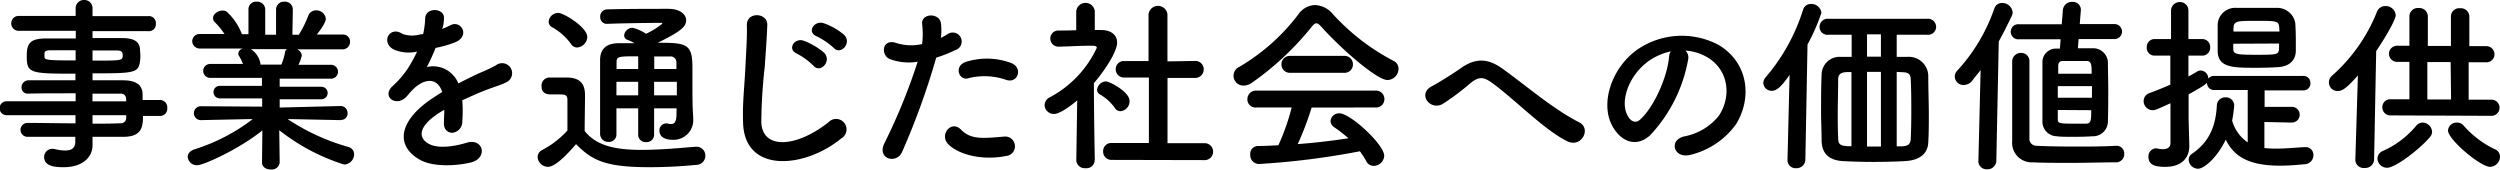
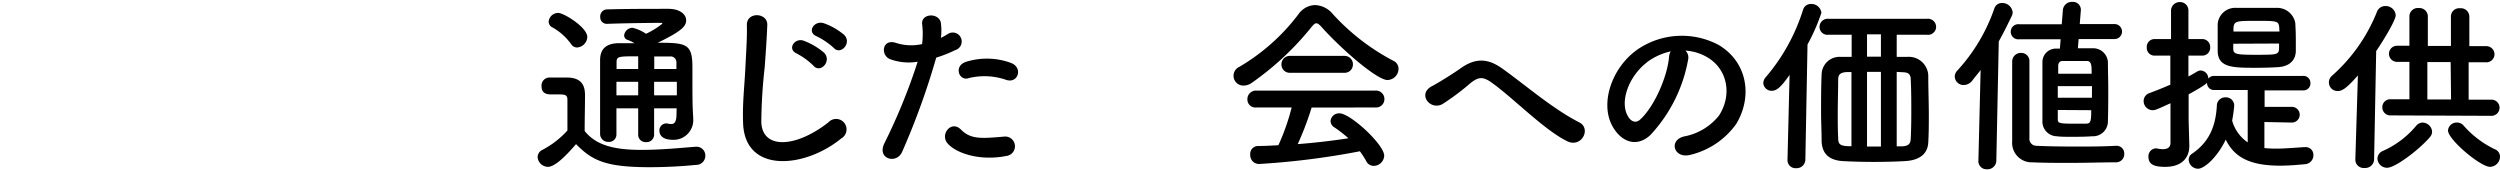
<svg xmlns="http://www.w3.org/2000/svg" viewBox="0 0 359.61 24.43">
  <defs>
    <style>.cls-1{isolation:isolate;}</style>
  </defs>
  <g id="レイヤー_2" data-name="レイヤー 2">
    <g id="レイヤー_1-2" data-name="レイヤー 1">
      <g id="事業を通じた社会への価値提供" class="cls-1">
        <g class="cls-1">
-           <path d="M20.57,16.68c0,1.59-.19,3-2.84,3l-4.42,0,0,1.24v0c0,1.62-1.37,3.13-4.13,3.13-.86,0-2.83,0-2.83-1.43a1.17,1.17,0,0,1,1.19-1.21,1.83,1.83,0,0,1,.4.05,6.38,6.38,0,0,0,1.43.19c.81,0,1.46-.27,1.46-1.27l0-.7c-2.35,0-4.73,0-6.88,0a1,1,0,0,1-1-1,1,1,0,0,1,1-1H4c2,0,4.43.06,6.86.06V16.57H.94a1,1,0,0,1,0-2h9.94V13.42c-2.54,0-5.1,0-6.86.05H4a.87.87,0,0,1-.9-.92,1,1,0,0,1,1-1c1.92,0,4.35,0,6.75,0v-.95c-6.45,0-7-.05-7-2.46,0-1.78.33-2.61,2.81-2.61,1,0,2.59,0,4.24,0V4.43l-8.15,0A1.06,1.06,0,0,1,1.62,3.37,1.06,1.06,0,0,1,2.73,2.29l8.15,0,0-1.11A1.18,1.18,0,0,1,12.09,0a1.17,1.17,0,0,1,1.22,1.21V2.32l8,0a1,1,0,0,1,1.11,1.08,1,1,0,0,1-1.11,1.08l-8,0V5.48c1.64,0,3.21,0,4.26,0,1.73,0,2.49.51,2.57,1.62,0,.29.05.59.05.86s0,.57-.05.84c-.19,1.72-.95,1.75-6.83,1.75v1c1.59,0,3.1,0,4.4,0,1.73,0,2.75.59,2.8,1.94,0,.25,0,.54,0,.89H23a1.06,1.06,0,0,1,1.06,1.14A1.05,1.05,0,0,1,23,16.68ZM10.88,7.23c-1.46,0-2.81,0-3.65,0-.56,0-.78.14-.83.38v.59c0,.46.65.49,4.48.49Zm2.43,1.49c4.26,0,4.34,0,4.34-.78,0-.44-.13-.68-.89-.68s-2.05,0-3.45,0Zm4.83,5.48a.74.74,0,0,0-.84-.73c-1.1,0-2.48,0-4,0v1.11h4.86Zm-4.83,2.37v1.22c1.4,0,2.75,0,4-.06a.76.76,0,0,0,.84-.75c0-.14,0-.27,0-.41Z" />
-           <path d="M49,17.28l-6.8-.14h-.81a30.91,30.91,0,0,0,8.72,4,1.08,1.08,0,0,1,.83,1.05,1.5,1.5,0,0,1-1.43,1.48,29.09,29.09,0,0,1-9.34-4.94l.06,4.65v0a1.14,1.14,0,0,1-1.27,1c-.65,0-1.27-.33-1.27-1v0l.05-4.62c-3.34,2.7-8.47,5-9.34,5A1.3,1.3,0,0,1,27,22.57c0-.44.29-.84.94-1.08a26.91,26.91,0,0,0,8.4-4.35h-.89l-6.56.14h0a1,1,0,0,1-1-1,1,1,0,0,1,1-1l8.82.06,0-1.19-6.1,0a.9.9,0,1,1,0-1.8l6.07,0V11.2l-7.45,0a1,1,0,1,1,0-2l4.72,0a6.76,6.76,0,0,0-.54-1.11.66.66,0,0,1-.13-.41.82.82,0,0,1,.67-.7l-6.18,0A1.09,1.09,0,0,1,27.65,6a1.06,1.06,0,0,1,1.1-1.11h0l3.54,0a10.4,10.4,0,0,0-1.41-1.72.89.89,0,0,1-.24-.57c0-.57.7-1.08,1.35-1.08a1,1,0,0,1,.62.16,8.42,8.42,0,0,1,2.19,3.24l.94,0,0-3.59v0A1.09,1.09,0,0,1,36.93.24a1.14,1.14,0,0,1,1.22,1.14V5h1.56V1.38A1.13,1.13,0,0,1,40.93.24a1.12,1.12,0,0,1,1.19,1.11v0L42.06,5l.92,0a15.46,15.46,0,0,0,1.35-2.7,1.18,1.18,0,0,1,1.13-.81,1.37,1.37,0,0,1,1.41,1.22c0,.08,0,.62-1.3,2.26l3.67,0h0A1,1,0,0,1,50.35,6,1.07,1.07,0,0,1,49.24,7.1l-6.5,0a1.06,1.06,0,0,1,.67.89,5.59,5.59,0,0,1-.48,1.33l4.69,0a1,1,0,1,1,0,2l-7.39,0v1.16l6,0a.9.9,0,1,1,0,1.8l-6,0,0,1.19L49,15.25a1,1,0,0,1,1,1,.93.93,0,0,1-1,1ZM36.1,7.07a3.15,3.15,0,0,1,1.37,2.14l0,.08h3A7.71,7.71,0,0,0,41,7.53a.64.64,0,0,1,.27-.46Z" />
-           <path d="M63.58,4.16a10,10,0,0,0,1.14-.49C66.2,2.78,67.66,5,65.66,6a15,15,0,0,1-3,.89A29,29,0,0,1,61.4,9.64,3.92,3.92,0,0,1,65.93,12c1.11-.57,2.24-1.14,3.29-1.6a19.68,19.68,0,0,0,2.11-1,1.44,1.44,0,1,1,1.51,2.43c-.86.43-1.48.57-2.91,1.11-1.14.43-2.35,1-3.43,1.48a20.86,20.86,0,0,1,0,3,1.6,1.6,0,0,1-1.43,1.68c-.67,0-1.29-.49-1.21-1.54,0-.57.05-1.19.05-1.76-.24.14-.49.27-.7.41-3.35,2.16-2.94,3.78-1.43,4.53s4.07.19,5.34-.21c2.38-.73,3.13,2.18.65,2.83-1.59.41-5.26.81-7.37-.38-3.64-2.05-3-5.69,1.89-8.9.38-.25.81-.54,1.32-.84-.73-2.27-2.8-2-4.56,0l-.11.1a5.39,5.39,0,0,1-.62.71c-1.48,1.32-3.45-.22-1.83-1.68a13.53,13.53,0,0,0,2.18-2.53A22.91,22.91,0,0,0,60,7.42a5.41,5.41,0,0,1-3.34-.29c-1.95-1-.63-3.51,1.26-2.24a4.19,4.19,0,0,0,2.54.05c.11,0,.27,0,.41-.05a11.8,11.8,0,0,0,.29-2.27c.11-1.62,2.65-1.46,2.7-.14a5.18,5.18,0,0,1-.21,1.57Z" />
          <path d="M78.81,24a1.52,1.52,0,0,1-1.48-1.43,1.17,1.17,0,0,1,.67-1,12.91,12.91,0,0,0,3.62-2.8c0-1.22,0-2.27,0-3.3v-1.1c0-.71-.32-.79-1.24-.79H79.38c-.51,0-1.48,0-1.48-1.16A1.15,1.15,0,0,1,79,11.15c1,0,1.73,0,2.62,0,1.73.05,2.53.81,2.53,2.53,0,1.57-.05,3.43-.05,5.16,1.7,2.16,4.48,2.72,8.23,2.72,2.7,0,5.64-.29,7.7-.45h.13a1.26,1.26,0,0,1,1.3,1.29,1.32,1.32,0,0,1-1.35,1.32c-1.68.17-4.16.33-6.64.33-6.29,0-8.26-.92-10.61-3.32C81.54,22.27,79.87,24,78.81,24Zm3.3-17.71a8.21,8.21,0,0,0-2.65-2.35.93.93,0,0,1-.54-.83A1.38,1.38,0,0,1,80.3,1.86c.81,0,4.18,2.08,4.18,3.46A1.58,1.58,0,0,1,83,6.83,1,1,0,0,1,82.11,6.26Zm15.22,9.29H94.09v3.8a1.07,1.07,0,0,1-1.16,1.06,1.05,1.05,0,0,1-1.13-1.06v-3.8H88.67c0,1.21,0,2.48,0,3.75v0a1.06,1.06,0,0,1-1.16,1.08,1.15,1.15,0,0,1-1.19-1.11c0-1.59,0-3.16,0-4.7,0-2.07,0-4.07,0-5.93,0-1.65.89-2.46,2.78-2.46.73,0,1.43,0,2.16,0a6,6,0,0,0-1-.48.67.67,0,0,1-.48-.65A1.22,1.22,0,0,1,91,4a5.62,5.62,0,0,1,1.92.86A10.88,10.88,0,0,0,95.28,3.4c0-.08-.08-.11-.24-.11-1.92,0-5.59.06-7.72.14h-.06a.94.94,0,0,1-.92-1,1,1,0,0,1,1-1.08c2.83-.08,6.15-.08,8.8-.08,1.64,0,2.56.78,2.56,1.65S98,4.51,94.6,6.15c4.13,0,5,.14,5,3.51,0,4.43,0,5.67.11,7.13V17a2.83,2.83,0,0,1-2.91,3.11c-.89,0-1.95-.25-1.95-1.35a1,1,0,0,1,.89-1,.69.69,0,0,1,.25,0,2.23,2.23,0,0,0,.56.08c.44,0,.76-.27.76-1.43ZM91.8,11.77H88.67c0,.62,0,1.27,0,1.94H91.8Zm0-3.67c-2.86,0-3.11,0-3.11.89l0,.94H91.8Zm5.5,1.83c0-.35,0-.67,0-.94a.84.84,0,0,0-.92-.87c-.76,0-1.51,0-2.27,0V9.93Zm-3.21,1.84v1.94h3.27c0-.62,0-1.29,0-1.94Z" />
          <path d="M106.89,17.71c-.11-2.84.19-5.13.33-8,.08-1.76.27-4.4.21-6.08-.05-2,3-1.83,2.94-.05s-.24,4.27-.37,6.07a74.27,74.27,0,0,0-.49,7.94c.16,3.94,5,3.67,9.66,0A1.5,1.5,0,1,1,121,19.92C115.77,24.21,107.13,25,106.89,17.71Zm7.75-10c-1.49-.62-.33-2.35,1-1.84a9.92,9.92,0,0,1,2.92,1.73c1.13,1.22-.57,3-1.54,1.86A10.08,10.08,0,0,0,114.64,7.72Zm2.86-2.48c-1.51-.57-.4-2.35,1-1.89A9.45,9.45,0,0,1,121.41,5c1.19,1.16-.48,3-1.48,1.89A10.17,10.17,0,0,0,117.5,5.24Z" />
          <path d="M129.76,21.86c-.81,1.81-3.67,1-2.54-1.26A84.11,84.11,0,0,0,132,8.88,7.84,7.84,0,0,1,128,8.5c-1.38-.59-1.11-3,.91-2.32a7.11,7.11,0,0,0,3.73.16,11.88,11.88,0,0,0,0-2.91c-.11-1.54,2.43-1.62,2.7-.14a8.18,8.18,0,0,1,0,2.16c.38-.19.7-.37,1-.56a1.29,1.29,0,1,1,1.06,2.32,18.71,18.71,0,0,1-2.73,1.08A106,106,0,0,1,129.76,21.86Zm6.56-1.21c-1.16-1.3.51-3.43,1.92-2s3,1.27,6.18,1a1.4,1.4,0,1,1,.35,2.78C140.85,23.21,137.51,22,136.32,20.65Zm3.05-9.42c-1.4.51-2.24-1.7-.46-2.32a10,10,0,0,1,6.48.13c1.81.65,1.08,3-.62,2.46A9.52,9.52,0,0,0,139.37,11.23Z" />
-           <path d="M157.46,23.08a1.16,1.16,0,0,1-1.29,1.11,1.21,1.21,0,0,1-1.35-1.11v0l.13-8.64c-.94.81-2.53,1.95-3.32,1.95a1.32,1.32,0,0,1-1.37-1.24A1.29,1.29,0,0,1,151,14a15.37,15.37,0,0,0,6.77-7.13c0-.27-.4-.29-.59-.29h-.49c-1.53,0-2.7.1-4.37.13h0a1.17,1.17,0,0,1-1.24-1.16,1.15,1.15,0,0,1,1.22-1.16c.83,0,1.67,0,2.51-.05l0-2.7a1.34,1.34,0,0,1,2.67,0V4.32h.89c1.57,0,2.32.78,2.32,1.81,0,1.4-2,4.29-3.34,5.83,0,4.18.13,11.09.13,11.09Zm2.86-7.61a6.66,6.66,0,0,0-2.07-1.87.78.78,0,0,1-.44-.67,1.33,1.33,0,0,1,1.27-1.22c.52,0,3.4,1.49,3.4,2.81A1.43,1.43,0,0,1,161.16,16,1,1,0,0,1,160.32,15.47Zm-.4,7.53a1.18,1.18,0,0,1-1.24-1.22,1.16,1.16,0,0,1,1.24-1.21l5.34,0,0-9.42-3.51,0A1.18,1.18,0,0,1,160.49,10a1.16,1.16,0,0,1,1.21-1.22h0l3.51,0V2.05a1.37,1.37,0,0,1,2.72,0l0,6.78,3.91-.06h0A1.2,1.2,0,0,1,173.15,10a1.22,1.22,0,0,1-1.3,1.21l-3.91,0V20.6l5.23,0a1.22,1.22,0,1,1,0,2.43Z" />
          <path d="M190.05,3.83c-.3-.32-.51-.48-.7-.48s-.38.16-.65.48a41.7,41.7,0,0,1-8.66,8.1,2.06,2.06,0,0,1-1.14.38,1.41,1.41,0,0,1-.62-2.7A29.06,29.06,0,0,0,186.81,2,3,3,0,0,1,189.16.73,3.47,3.47,0,0,1,191.7,2a31.55,31.55,0,0,0,8.74,6.75,1.25,1.25,0,0,1,.73,1.16,1.63,1.63,0,0,1-1.59,1.6C198.12,11.53,193.05,7.18,190.05,3.83Zm-1.38,11.64a43.36,43.36,0,0,1-2,5.26c2.49-.19,4.94-.48,7.29-.84a18.22,18.22,0,0,0-2-1.56,1.12,1.12,0,0,1-.57-.92,1.23,1.23,0,0,1,1.27-1.11c1.6,0,6.45,4.51,6.45,6.1a1.53,1.53,0,0,1-1.51,1.46,1.2,1.2,0,0,1-1.1-.73,12.87,12.87,0,0,0-.89-1.37,110.73,110.73,0,0,1-14.53,1.83,1.27,1.27,0,0,1-1.24-1.35A1.13,1.13,0,0,1,181,21c.94,0,1.91-.06,2.89-.11a31.93,31.93,0,0,0,1.91-5.43l-5.1,0a1.15,1.15,0,0,1-1.27-1.16,1.23,1.23,0,0,1,1.27-1.27h17.14a1.22,1.22,0,0,1,1.3,1.24,1.2,1.2,0,0,1-1.3,1.19Zm-3.07-5a1.19,1.19,0,0,1-1.27-1.21,1.2,1.2,0,0,1,1.27-1.22h7.74a1.2,1.2,0,0,1,1.27,1.22,1.19,1.19,0,0,1-1.27,1.21Z" />
          <path d="M214.73,12c-1.35-1-2-1-3.19-.06a35.5,35.5,0,0,1-4,3c-1.78,1.05-3.73-1.41-1.57-2.54.68-.35,2.73-1.59,4.11-2.56,2.34-1.68,4.15-1.33,6.1.08,3.45,2.48,7.2,5.75,11,7.69,1.75.89.32,3.72-1.76,2.7C222.12,18.68,217.86,14.28,214.73,12Z" />
          <path d="M242.84,8.5a21.39,21.39,0,0,1-5.46,10.94c-2.08,1.91-4.34.86-5.53-1.46-1.7-3.35.11-8.37,3.72-10.88a11.28,11.28,0,0,1,11.67-.62c4.18,2.51,4.85,7.48,2.51,11.34a11.33,11.33,0,0,1-6.59,4.45c-2.38.62-3.21-2.11-.89-2.65a8.34,8.34,0,0,0,5-3c1.92-3,1.19-6.56-1.49-8.26a7,7,0,0,0-3.34-1.08A1.37,1.37,0,0,1,242.84,8.5Zm-6,.52c-2.51,1.94-3.86,5.53-2.72,7.61.4.78,1.1,1.19,1.78.59,2-1.78,3.91-6.07,4.18-9a1.85,1.85,0,0,1,.25-.83A8.85,8.85,0,0,0,236.84,9Z" />
          <path d="M257.12,23l.3-12.23c-1.22,1.76-1.86,2.29-2.57,2.29a1.19,1.19,0,0,1-1.21-1.13,1.37,1.37,0,0,1,.38-.86,27.49,27.49,0,0,0,5.34-9.67,1.16,1.16,0,0,1,1.16-.83A1.45,1.45,0,0,1,262,1.84a28.17,28.17,0,0,1-2,4.56L259.69,23a1.25,1.25,0,0,1-1.33,1.19A1.15,1.15,0,0,1,257.12,23Zm20-18-4.29,0V8.18c.56,0,1.08,0,1.54,0a2.8,2.8,0,0,1,3,2.64c0,2,.08,3.81.08,5.75,0,1.24,0,2.54-.08,3.91-.08,1.71-1.33,2.54-3.16,2.68-1.19.08-3,.13-4.73.13-1.59,0-3.18-.05-4.29-.11-2.16-.1-3.07-1.13-3.16-2.8,0-1.46-.08-2.86-.08-4.27,0-1.81,0-3.59.08-5.45a2.58,2.58,0,0,1,2.73-2.48c.49,0,1,0,1.59,0V5H263a1.13,1.13,0,0,1-1.27-1.11A1.18,1.18,0,0,1,263,2.7h14.2a1.18,1.18,0,0,1,1.3,1.16A1.16,1.16,0,0,1,277.18,5Zm-10.8,5.37c-.27,0-.48,0-.7,0-.94.05-1.21.4-1.21,1.1,0,1.59-.06,3.24-.06,4.86,0,1.16,0,2.35.06,3.48,0,.92.24,1.16,1.43,1.22l.48,0Zm4.24-5.43-2,0V8.15h2Zm0,5.4h-2V21.08h2Zm2.27,0V21.05l.78,0c1-.06,1.22-.43,1.24-1.16.06-1.25.08-2.49.08-3.7,0-1.57,0-3.13-.08-4.7,0-.83-.35-1.08-1.16-1.1Z" />
          <path d="M284.58,23.13l.32-13.06c-.4.54-.81,1-1.21,1.54a1.58,1.58,0,0,1-1.22.62A1.26,1.26,0,0,1,281.18,11a1.27,1.27,0,0,1,.38-.86,25.44,25.44,0,0,0,5.32-8.94A1.14,1.14,0,0,1,288,.43a1.5,1.5,0,0,1,1.51,1.35,1.31,1.31,0,0,1-.14.54c-.59,1.24-1.21,2.46-1.86,3.65l-.35,17.16a1.27,1.27,0,0,1-1.35,1.22,1.18,1.18,0,0,1-1.24-1.19ZM299,5.62l-.11,1.32c.81,0,1.59,0,2.13,0a2.13,2.13,0,0,1,2.19,1.94c0,1.35.05,2.65.05,3.92,0,1.54,0,3.05-.05,4.59a2.14,2.14,0,0,1-2.27,2.21c-.67.06-1.75.08-2.81.08-.89,0-1.75,0-2.29-.08a2.11,2.11,0,0,1-2.05-2.21c0-1.68,0-3.35,0-4.94,0-1.19,0-2.35,0-3.46a1.94,1.94,0,0,1,2-2c.16,0,.32,0,.51,0l.11-1.34h-5.94a1.09,1.09,0,1,1,0-2.16h6.1l.16-2A1.29,1.29,0,0,1,298.08.27a1.14,1.14,0,0,1,1.24,1.08v.11l-.16,2h5a1.08,1.08,0,1,1,0,2.16Zm-7.08,3.26c0,1.27,0,3.4,0,5.53s0,4.24,0,5.46a1,1,0,0,0,1,1.1c1.54.08,3.54.11,5.65.11,1.91,0,3.94,0,5.8-.11h.05a1.1,1.1,0,0,1,1.14,1.16,1.17,1.17,0,0,1-1.19,1.22c-2,0-4.29.08-6.53.08-1.92,0-3.81,0-5.46-.08a2.81,2.81,0,0,1-2.94-3.05c0-1.38,0-3.54,0-5.7s0-4.32,0-5.72a1.24,1.24,0,0,1,1.27-1.27,1.17,1.17,0,0,1,1.21,1.24Zm9,3.51H296v1.67h4.91Zm-.05-1.78c0-1.19,0-1.84-.73-1.84-.38,0-1,0-1.7,0s-1.32,0-1.76,0-.62.35-.62.7,0,.73,0,1.14ZM296,15.82c0,.43,0,.84,0,1.24,0,.65.06.73,2.35.73.62,0,1.24,0,1.65,0,.73,0,.81-.3.81-1.94Z" />
          <path d="M325.72,17.55V21.3c.54.05,1.08.08,1.65.08,1.32,0,2.73-.14,4.21-.22h.08a1.11,1.11,0,0,1,1.11,1.16,1.29,1.29,0,0,1-1.24,1.3c-1.32.13-2.49.21-3.54.21-4.48,0-6.64-1.29-7.83-3.75-1.18,2.49-3.05,4.19-4,4.19a1.36,1.36,0,0,1-1.33-1.3,1,1,0,0,1,.49-.86c2.64-1.81,3.4-4.21,3.56-6.89A1.21,1.21,0,0,1,320.14,14a1.19,1.19,0,0,1,1.24,1.19,21.25,21.25,0,0,1-.3,2.16,5.62,5.62,0,0,0,2.24,3.13l0-7.53h-4.8a1,1,0,0,1-1.05-1.06c-.11.14-.33.41-2.65,1.68,0,1.75,0,3.1,0,3.51s.08,2.88.1,3.83V21c0,1.7-1.1,3-3.45,3-1.43,0-2.43-.24-2.43-1.46A1.14,1.14,0,0,1,310,21.35a.74.74,0,0,1,.25,0,4.38,4.38,0,0,0,.86.11c.56,0,1.1-.19,1.1-.89V14.85c-1.94.89-2.21,1-2.53,1a1.31,1.31,0,0,1-1.33-1.3,1.2,1.2,0,0,1,.84-1.16c1.08-.4,2.08-.81,3-1.21V8H310A1.12,1.12,0,0,1,308.8,6.8,1.12,1.12,0,0,1,310,5.62h2.29l0-4A1.24,1.24,0,0,1,313.52.3a1.2,1.2,0,0,1,1.27,1.27V5.62h1.95a1.13,1.13,0,0,1,1.18,1.18A1.13,1.13,0,0,1,316.74,8h-1.95v3c.43-.22.84-.46,1.24-.7a1.1,1.1,0,0,1,.54-.16,1.15,1.15,0,0,1,1.08,1.16,1.06,1.06,0,0,1,.84-.38h12.77a1,1,0,0,1,1.08,1A1,1,0,0,1,331.26,13h-5.51l0,2.37,3.92,0a1.13,1.13,0,1,1,0,2.26Zm1.92-7.89c-.89.06-2,.09-3.05.09-3.35,0-5.48,0-5.59-2.3,0-.46,0-1,0-1.48,0-.84,0-1.7,0-2.49a2.52,2.52,0,0,1,2.65-2.35c.91,0,2,0,3,0s2.05,0,2.92,0a2.65,2.65,0,0,1,2.59,2.16c.05.76.08,1.6.08,2.41,0,.59,0,1.16,0,1.7C330.18,8.77,329.21,9.58,327.64,9.66Zm.22-5.58C327.8,3,327.59,3,324.64,3s-3.32,0-3.37,1.1c0,.14,0,.3,0,.44h6.62Zm-6.62,2.21c0,.22,0,.43,0,.65,0,.83.27.94,3.19.94,3.21,0,3.37,0,3.4-1,0-.19,0-.4,0-.62Z" />
          <path d="M339.17,10.85c-1.64,1.86-2.26,2.24-2.88,2.24A1.23,1.23,0,0,1,335,11.88a1.25,1.25,0,0,1,.46-1,24.23,24.23,0,0,0,6.45-9.18,1.27,1.27,0,0,1,1.21-.83,1.44,1.44,0,0,1,1.49,1.32c0,.65-1.49,3.21-2.81,5.16l-.3,15.6a1.27,1.27,0,0,1-1.37,1.21,1.2,1.2,0,0,1-1.33-1.16V23Zm4.21,13.28a1.38,1.38,0,0,1-1.4-1.32,1.23,1.23,0,0,1,.81-1.11,13.27,13.27,0,0,0,4.75-3.59,1.23,1.23,0,0,1,.95-.48,1.4,1.4,0,0,1,1.35,1.29,1.16,1.16,0,0,1-.3.79C348.14,21.38,344.6,24.13,343.38,24.13Zm.54-7.53a1.16,1.16,0,0,1-1.24-1.16,1.14,1.14,0,0,1,1.22-1.16h0l2.68,0,0-5.38h-1.78a1.16,1.16,0,1,1,0-2.32h1.78l0-4.26a1.2,1.2,0,0,1,1.33-1.16,1.21,1.21,0,0,1,1.32,1.16l0,4.29h3.32V2.35a1.19,1.19,0,0,1,1.32-1.16,1.21,1.21,0,0,1,1.33,1.16l0,4.29,2.35,0h0a1.18,1.18,0,0,1,1.27,1.16,1.17,1.17,0,0,1-1.29,1.16H355.1l0,5.38,3.19,0h0a1.16,1.16,0,0,1,1.26,1.16,1.18,1.18,0,0,1-1.29,1.16Zm8.59-7.67h-3.35l0,5.38h3.41Zm-.38,9.83a1.24,1.24,0,0,1,1.3-1.13,1.22,1.22,0,0,1,.94.43,14,14,0,0,0,4.48,3.4,1.15,1.15,0,0,1,.76,1.08A1.48,1.48,0,0,1,358.18,24C356.8,24,352.13,20.08,352.13,18.76Z" />
        </g>
      </g>
    </g>
  </g>
</svg>